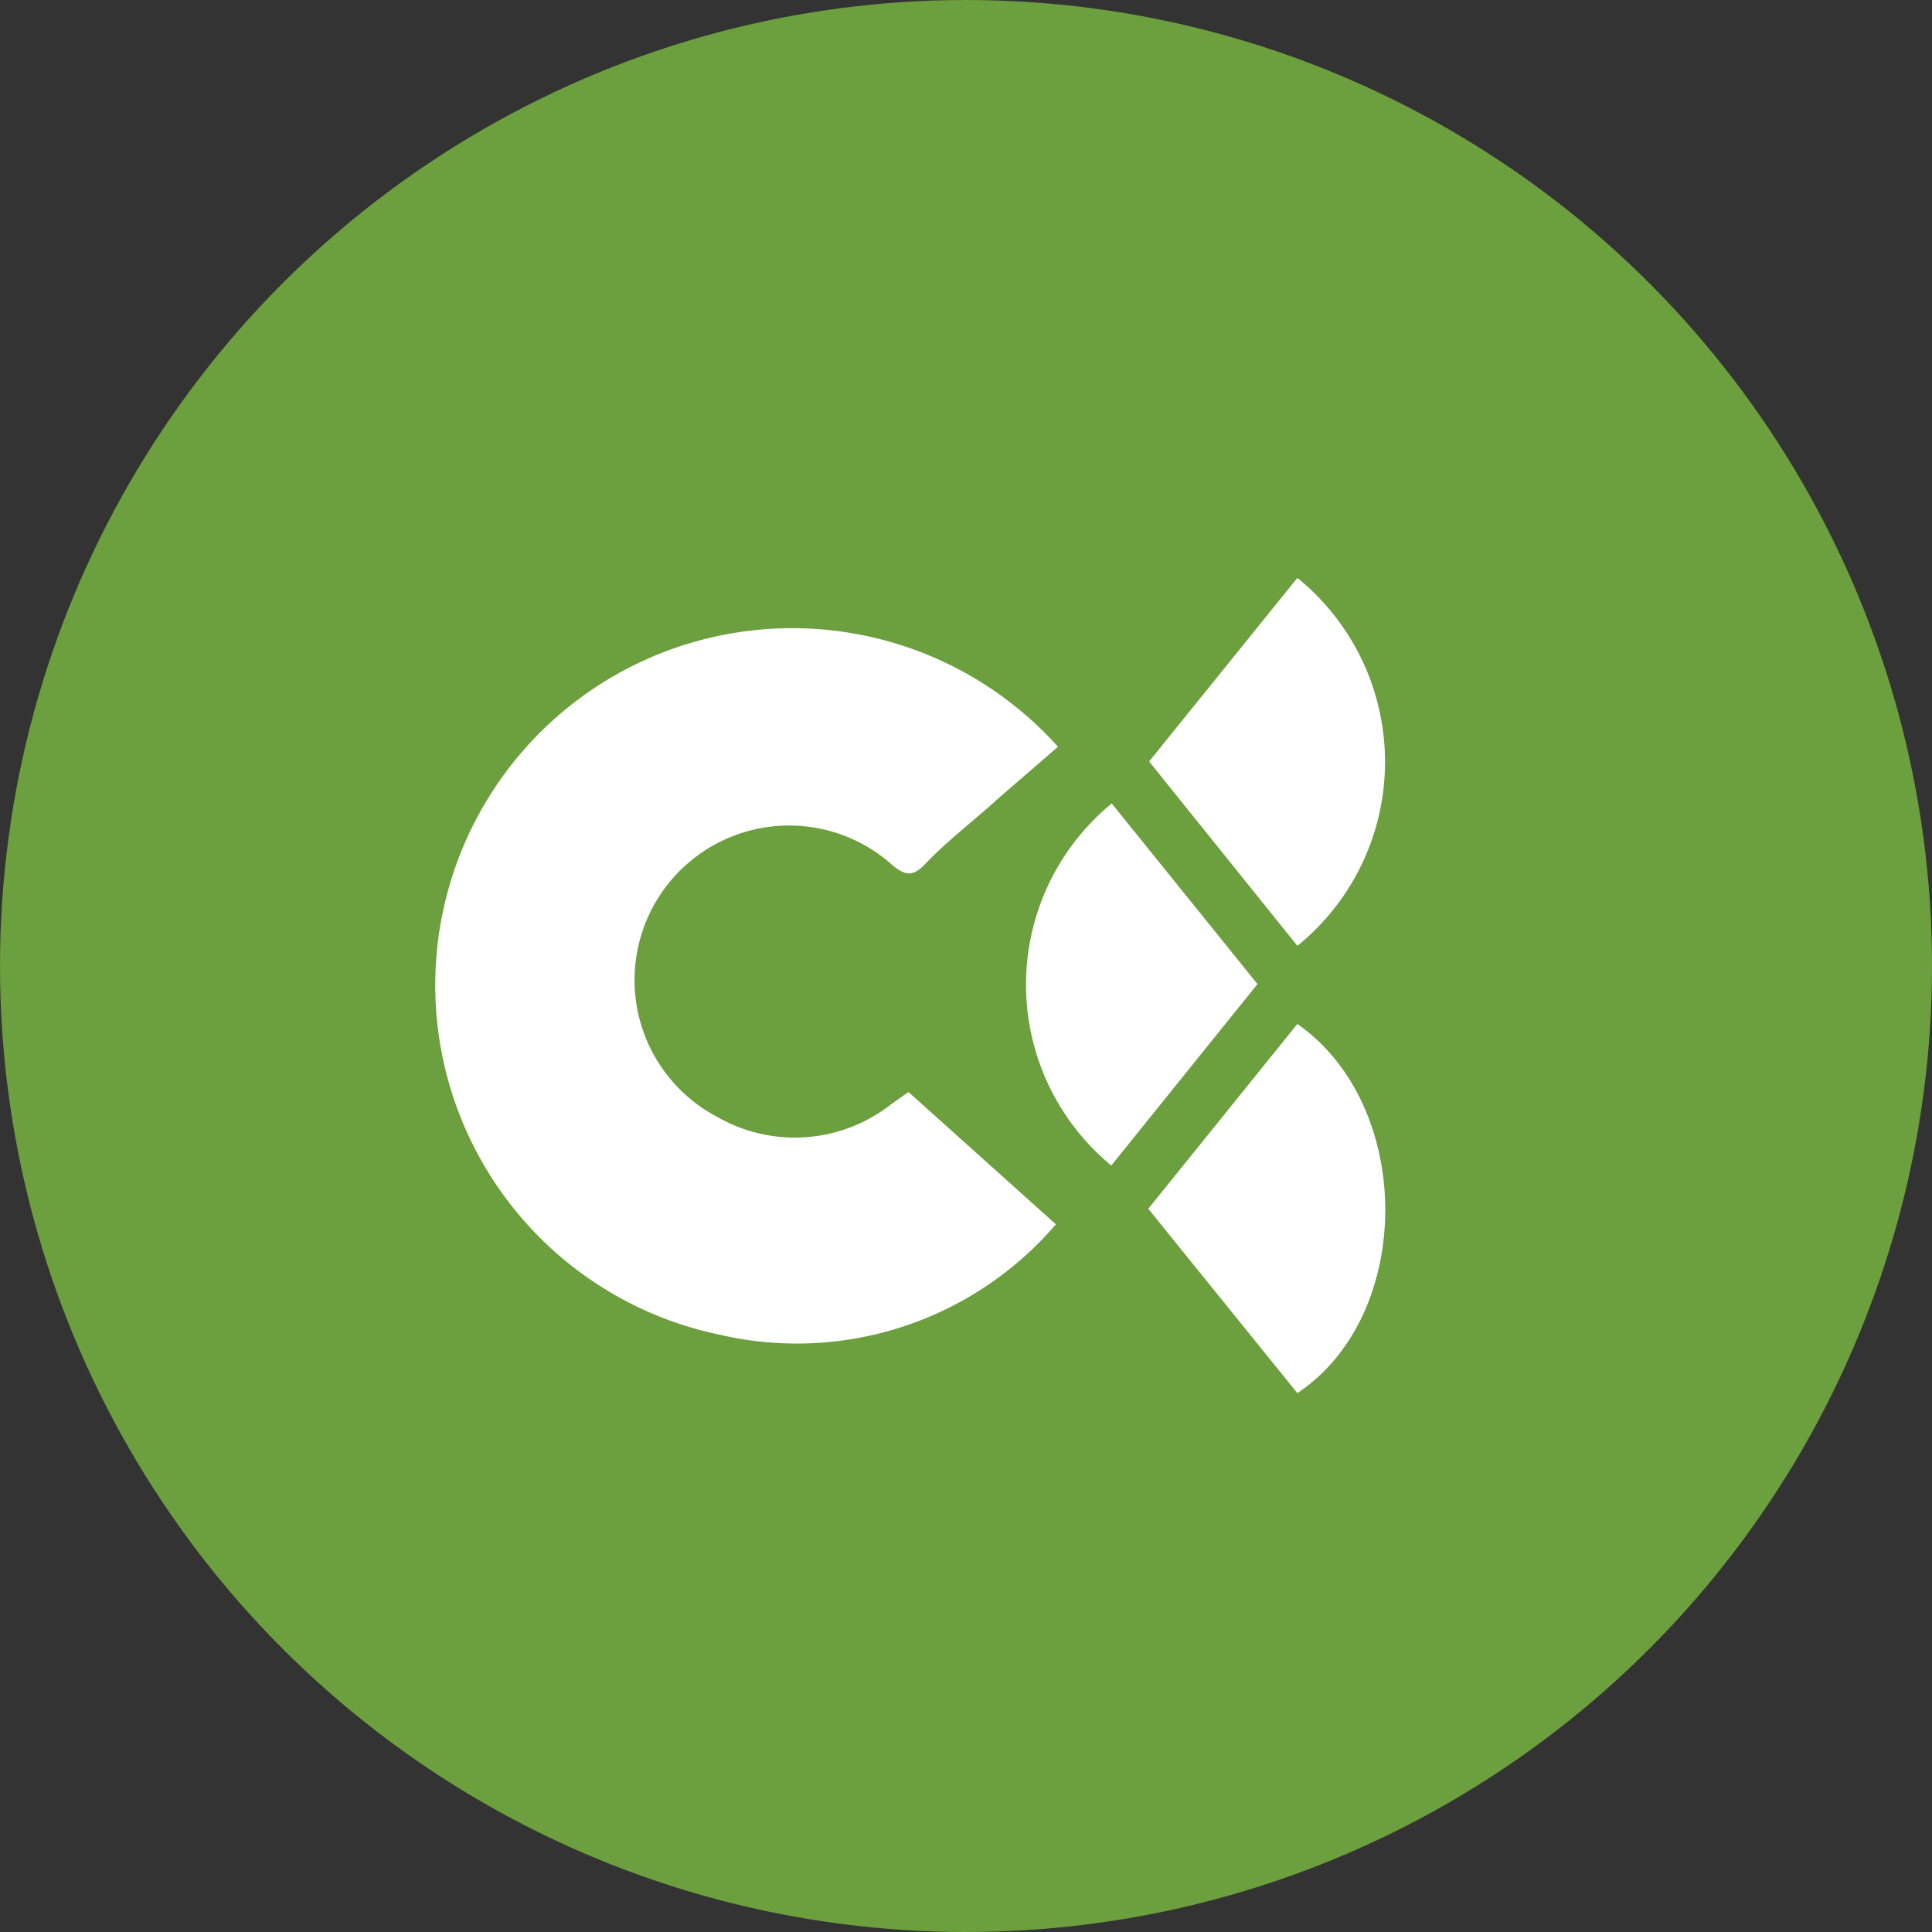
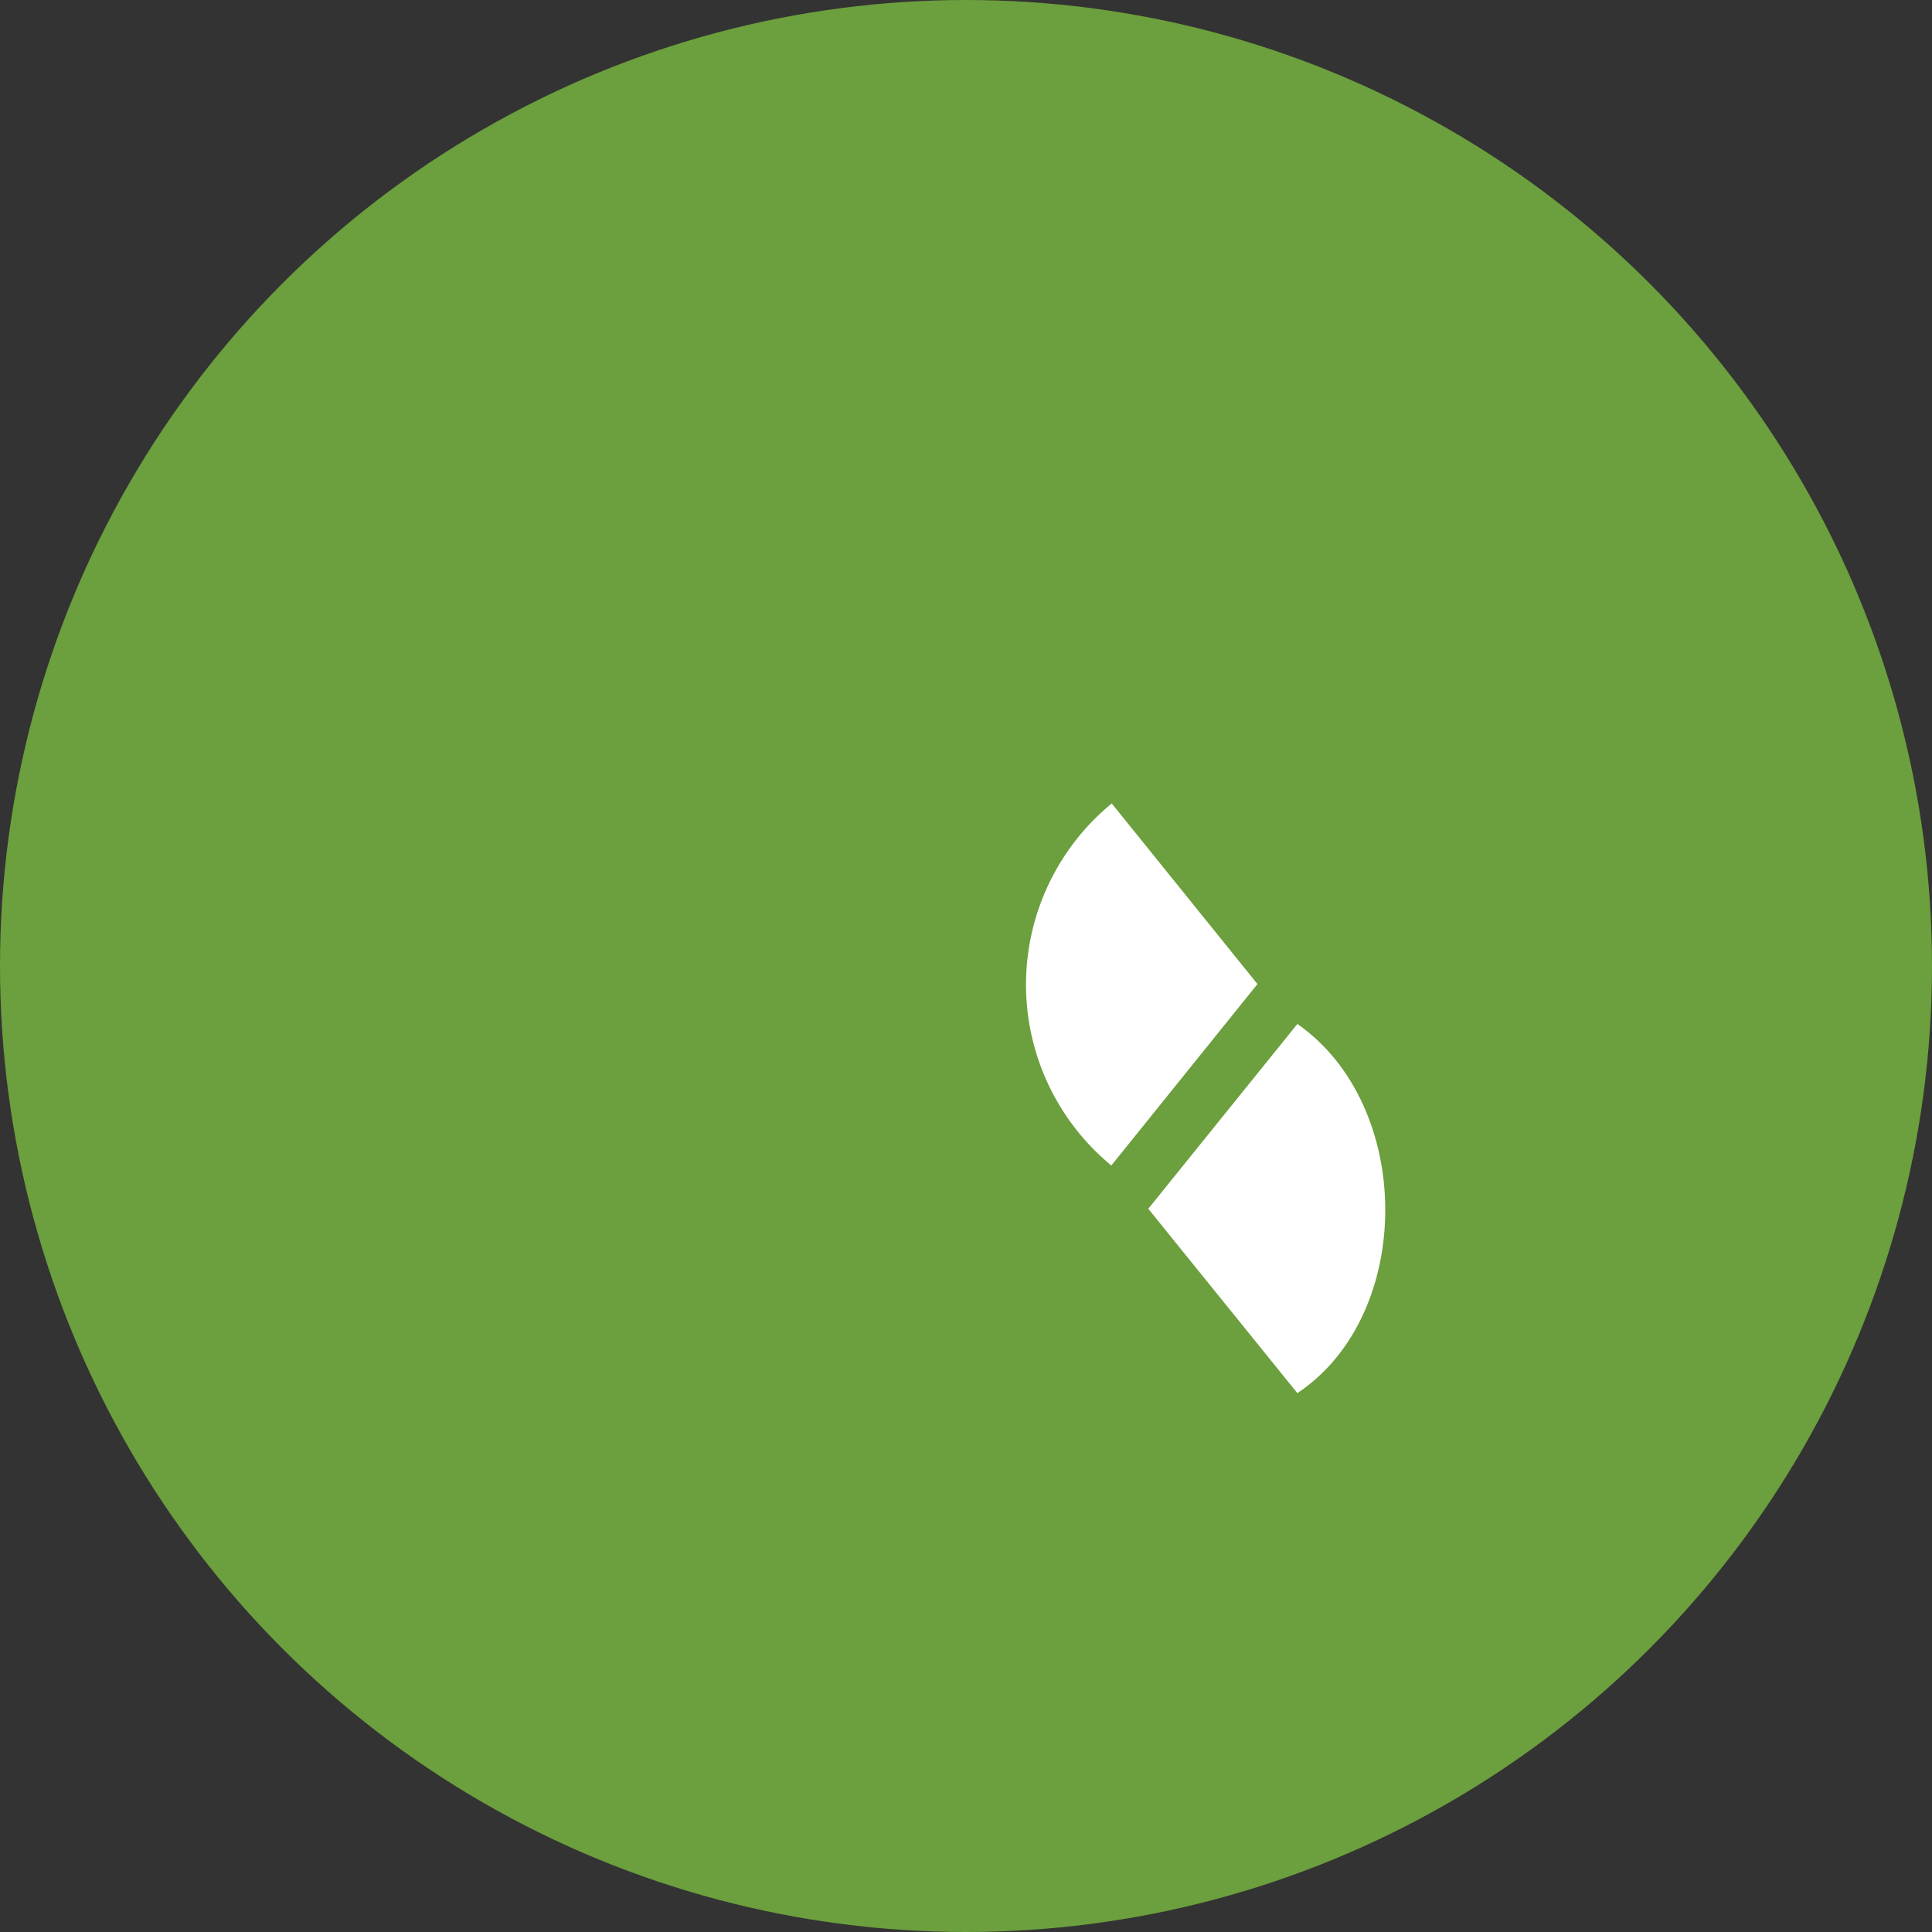
<svg xmlns="http://www.w3.org/2000/svg" viewBox="0 0 46 46">
  <rect x="0" y="0" width="46" height="46" fill="#333333" stroke="none" />
  <defs>
    <style>.cls-1{fill:#6c9f3d;}.cls-2{fill:#fff;}</style>
  </defs>
  <g id="Capa_2" data-name="Capa 2">
    <g id="Layer_1" data-name="Layer 1">
      <circle class="cls-1" cx="23" cy="23" r="23" />
      <g id="kYOFHV">
-         <path class="cls-2" d="M21.63,26l3.51,3.15a8.12,8.12,0,0,1-8,2.63,8.5,8.5,0,1,1,8.05-14L23.78,19c-.59.54-1.21,1-1.78,1.6-.28.28-.46.24-.75,0a3.68,3.68,0,1,0-4.16,6,3.71,3.71,0,0,0,4.13-.31Z" />
        <path class="cls-2" d="M30.89,24.38c2.79,1.95,2.79,6.93,0,8.79l-3.55-4.39Z" />
-         <path class="cls-2" d="M30.89,13.76a5.64,5.64,0,0,1,0,8.76l-3.53-4.39Z" />
        <path class="cls-2" d="M26.47,19.13l3.47,4.3-3.48,4.32A5.58,5.58,0,0,1,26.47,19.13Z" />
      </g>
    </g>
  </g>
</svg>